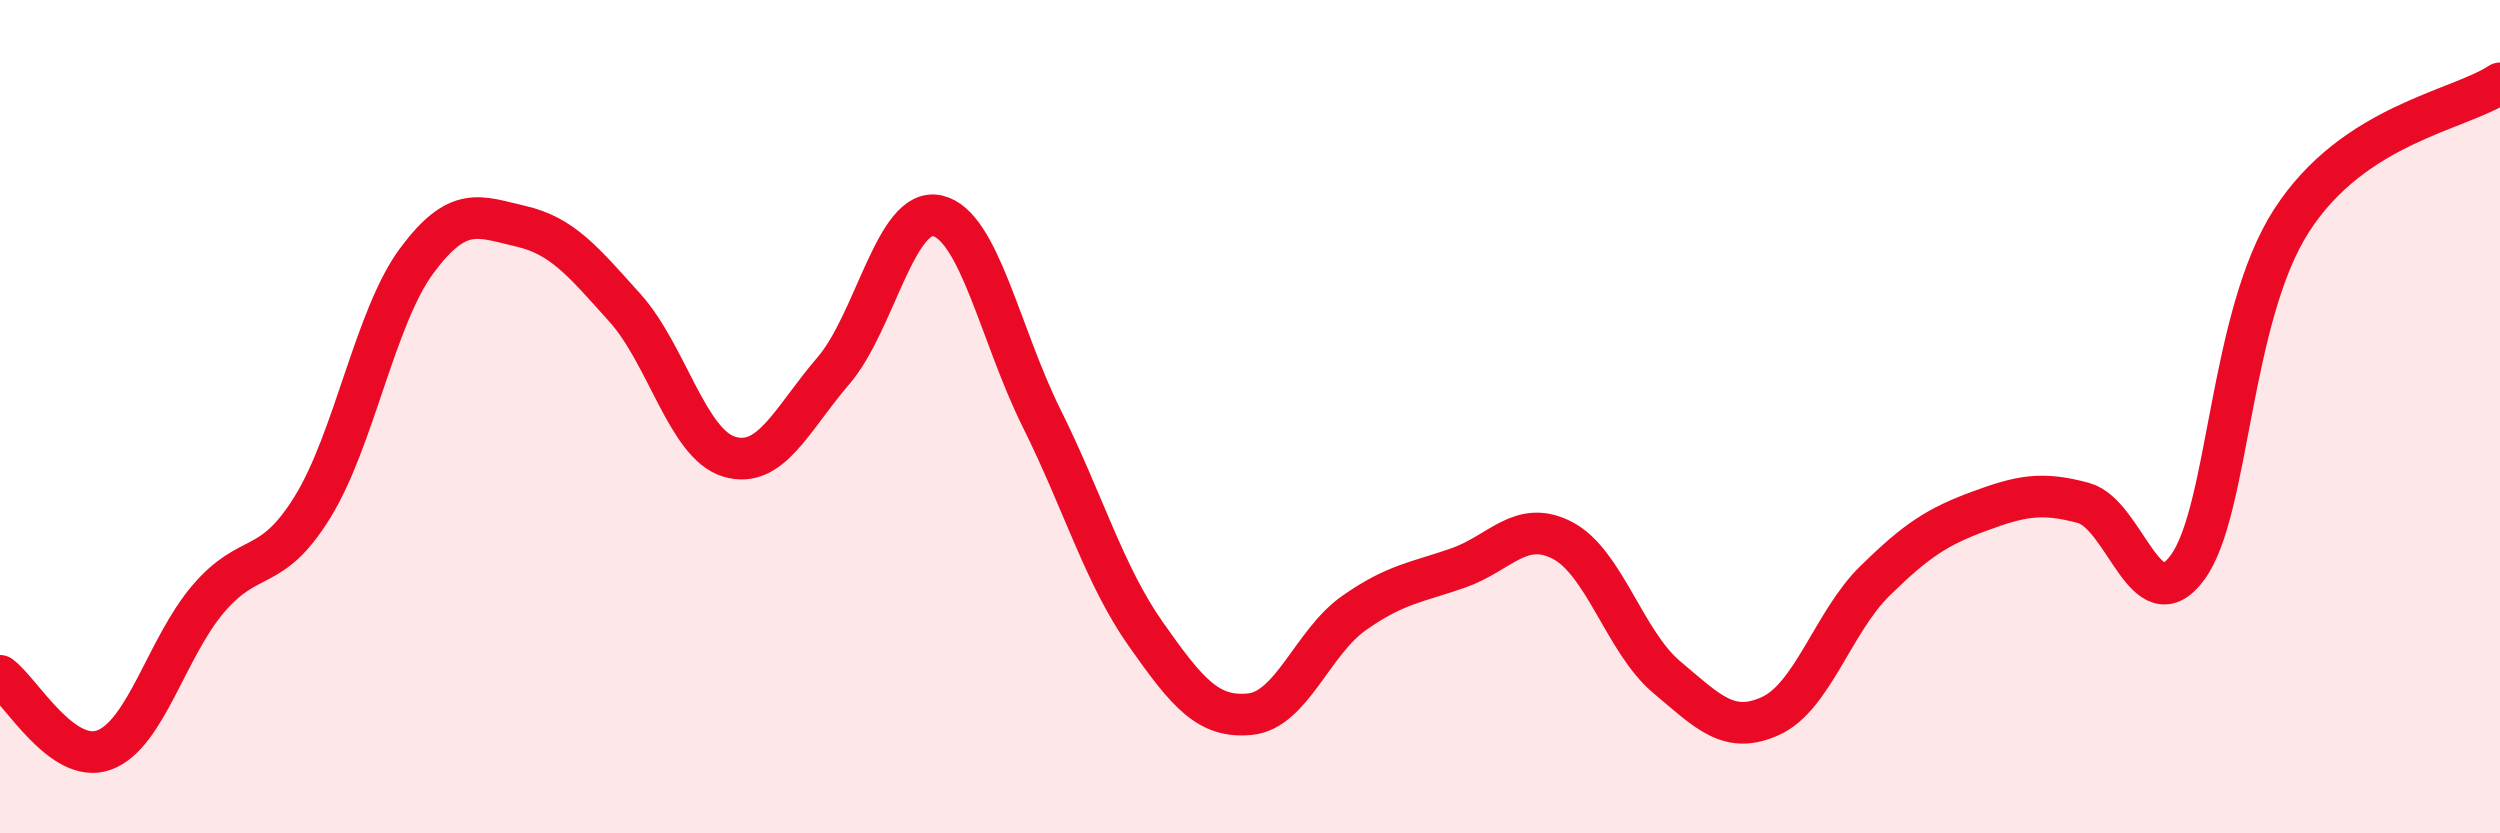
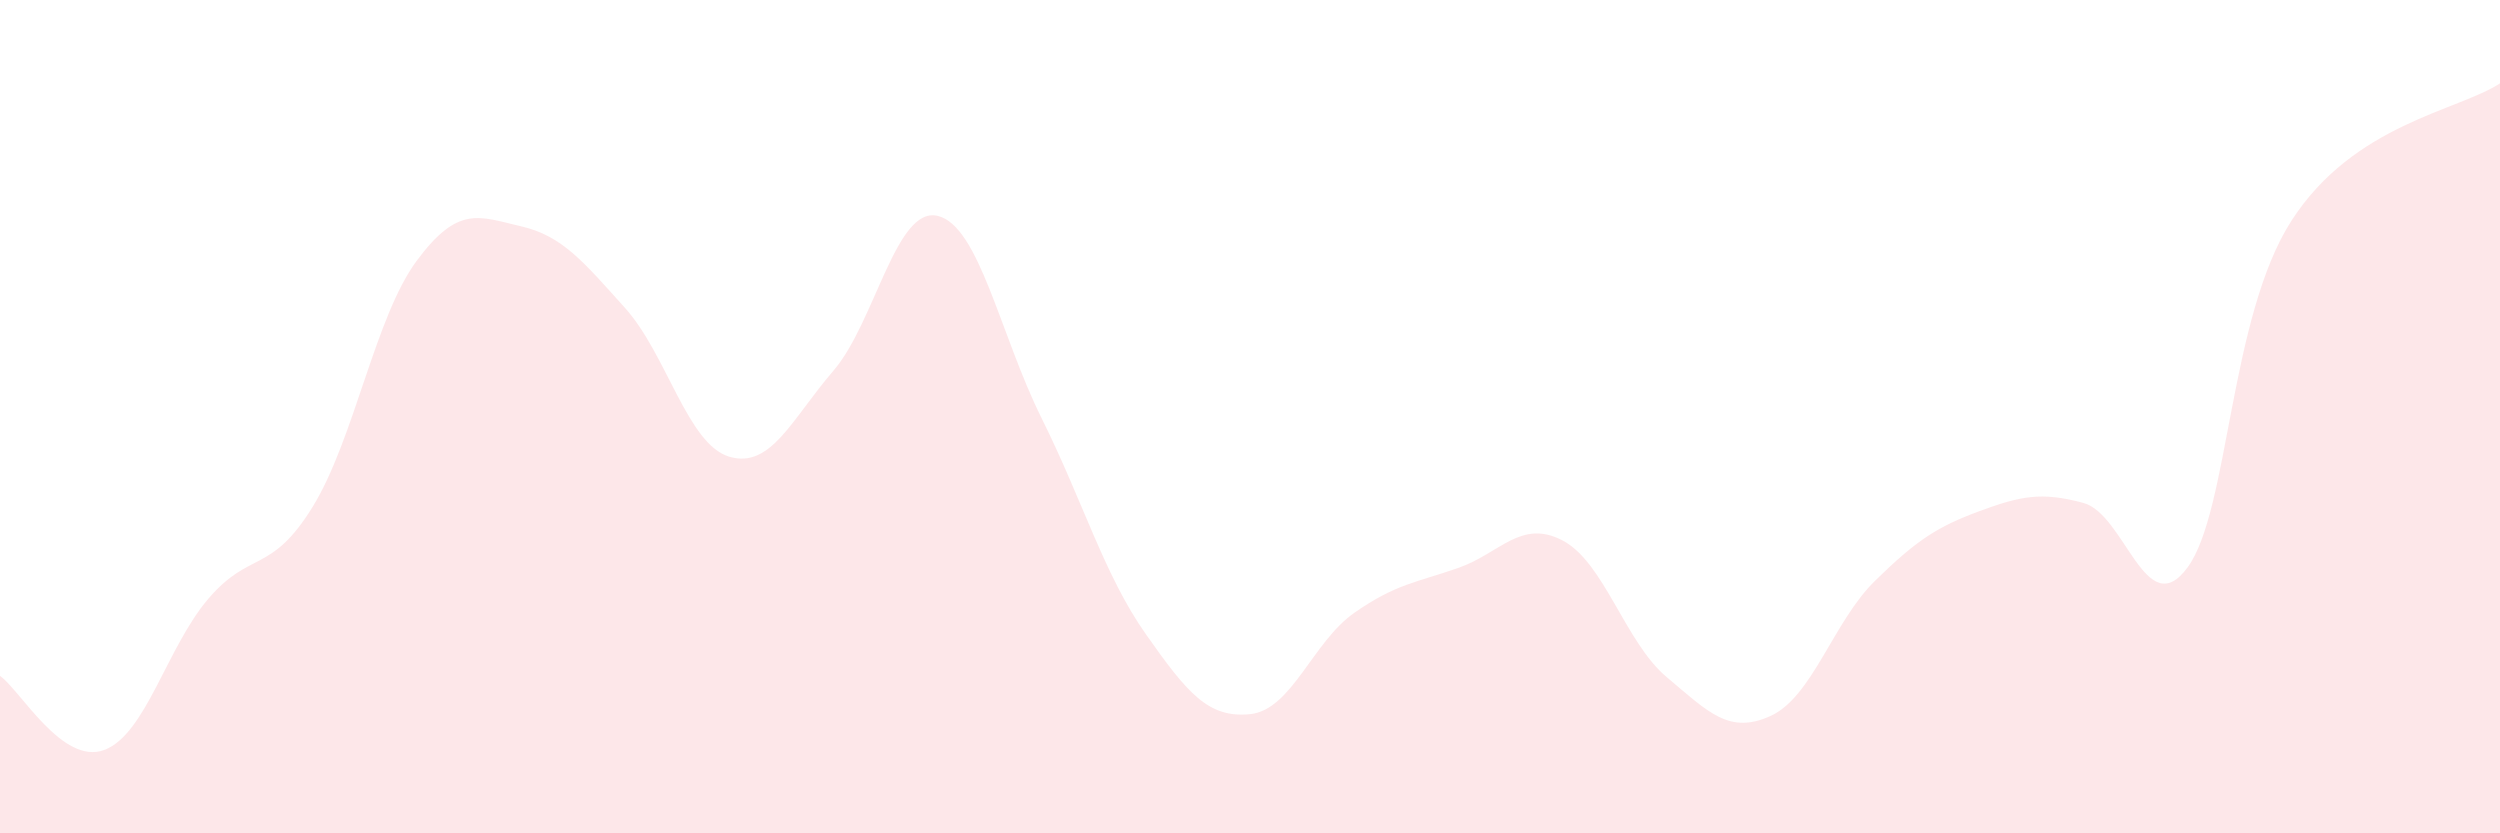
<svg xmlns="http://www.w3.org/2000/svg" width="60" height="20" viewBox="0 0 60 20">
  <path d="M 0,16.22 C 0.5,16.58 1.5,18.37 2.5,18 C 3.5,17.63 4,15.54 5,14.37 C 6,13.2 6.5,13.79 7.5,12.17 C 8.5,10.55 9,7.61 10,6.26 C 11,4.91 11.5,5.2 12.5,5.43 C 13.5,5.66 14,6.28 15,7.39 C 16,8.5 16.5,10.66 17.5,10.96 C 18.5,11.26 19,10.06 20,8.9 C 21,7.74 21.5,4.95 22.5,5.18 C 23.5,5.41 24,8.03 25,10.04 C 26,12.05 26.5,13.8 27.5,15.22 C 28.5,16.64 29,17.24 30,17.14 C 31,17.04 31.5,15.41 32.5,14.71 C 33.5,14.01 34,13.98 35,13.63 C 36,13.28 36.5,12.45 37.5,12.97 C 38.5,13.49 39,15.41 40,16.25 C 41,17.09 41.5,17.64 42.5,17.18 C 43.5,16.72 44,14.92 45,13.94 C 46,12.96 46.5,12.64 47.5,12.27 C 48.5,11.9 49,11.8 50,12.07 C 51,12.34 51.5,14.98 52.5,13.62 C 53.5,12.26 53.5,7.61 55,5.29 C 56.5,2.97 59,2.66 60,2L60 20L0 20Z" fill="#EB0A25" opacity="0.1" stroke-linecap="round" stroke-linejoin="round" />
-   <path d="M 0,16.22 C 0.5,16.58 1.5,18.37 2.5,18 C 3.5,17.63 4,15.54 5,14.37 C 6,13.2 6.5,13.79 7.5,12.17 C 8.5,10.55 9,7.61 10,6.26 C 11,4.91 11.5,5.2 12.5,5.43 C 13.5,5.66 14,6.28 15,7.39 C 16,8.5 16.5,10.66 17.5,10.96 C 18.5,11.26 19,10.06 20,8.9 C 21,7.74 21.5,4.95 22.5,5.18 C 23.5,5.41 24,8.03 25,10.04 C 26,12.05 26.5,13.8 27.5,15.22 C 28.5,16.64 29,17.24 30,17.14 C 31,17.04 31.5,15.41 32.5,14.71 C 33.5,14.01 34,13.98 35,13.63 C 36,13.28 36.5,12.45 37.5,12.97 C 38.5,13.49 39,15.41 40,16.25 C 41,17.09 41.5,17.64 42.5,17.18 C 43.5,16.72 44,14.92 45,13.94 C 46,12.96 46.5,12.64 47.5,12.27 C 48.5,11.9 49,11.8 50,12.07 C 51,12.34 51.5,14.98 52.5,13.62 C 53.5,12.26 53.5,7.61 55,5.29 C 56.5,2.97 59,2.66 60,2" stroke="#EB0A25" stroke-width="1" fill="none" stroke-linecap="round" stroke-linejoin="round" />
</svg>